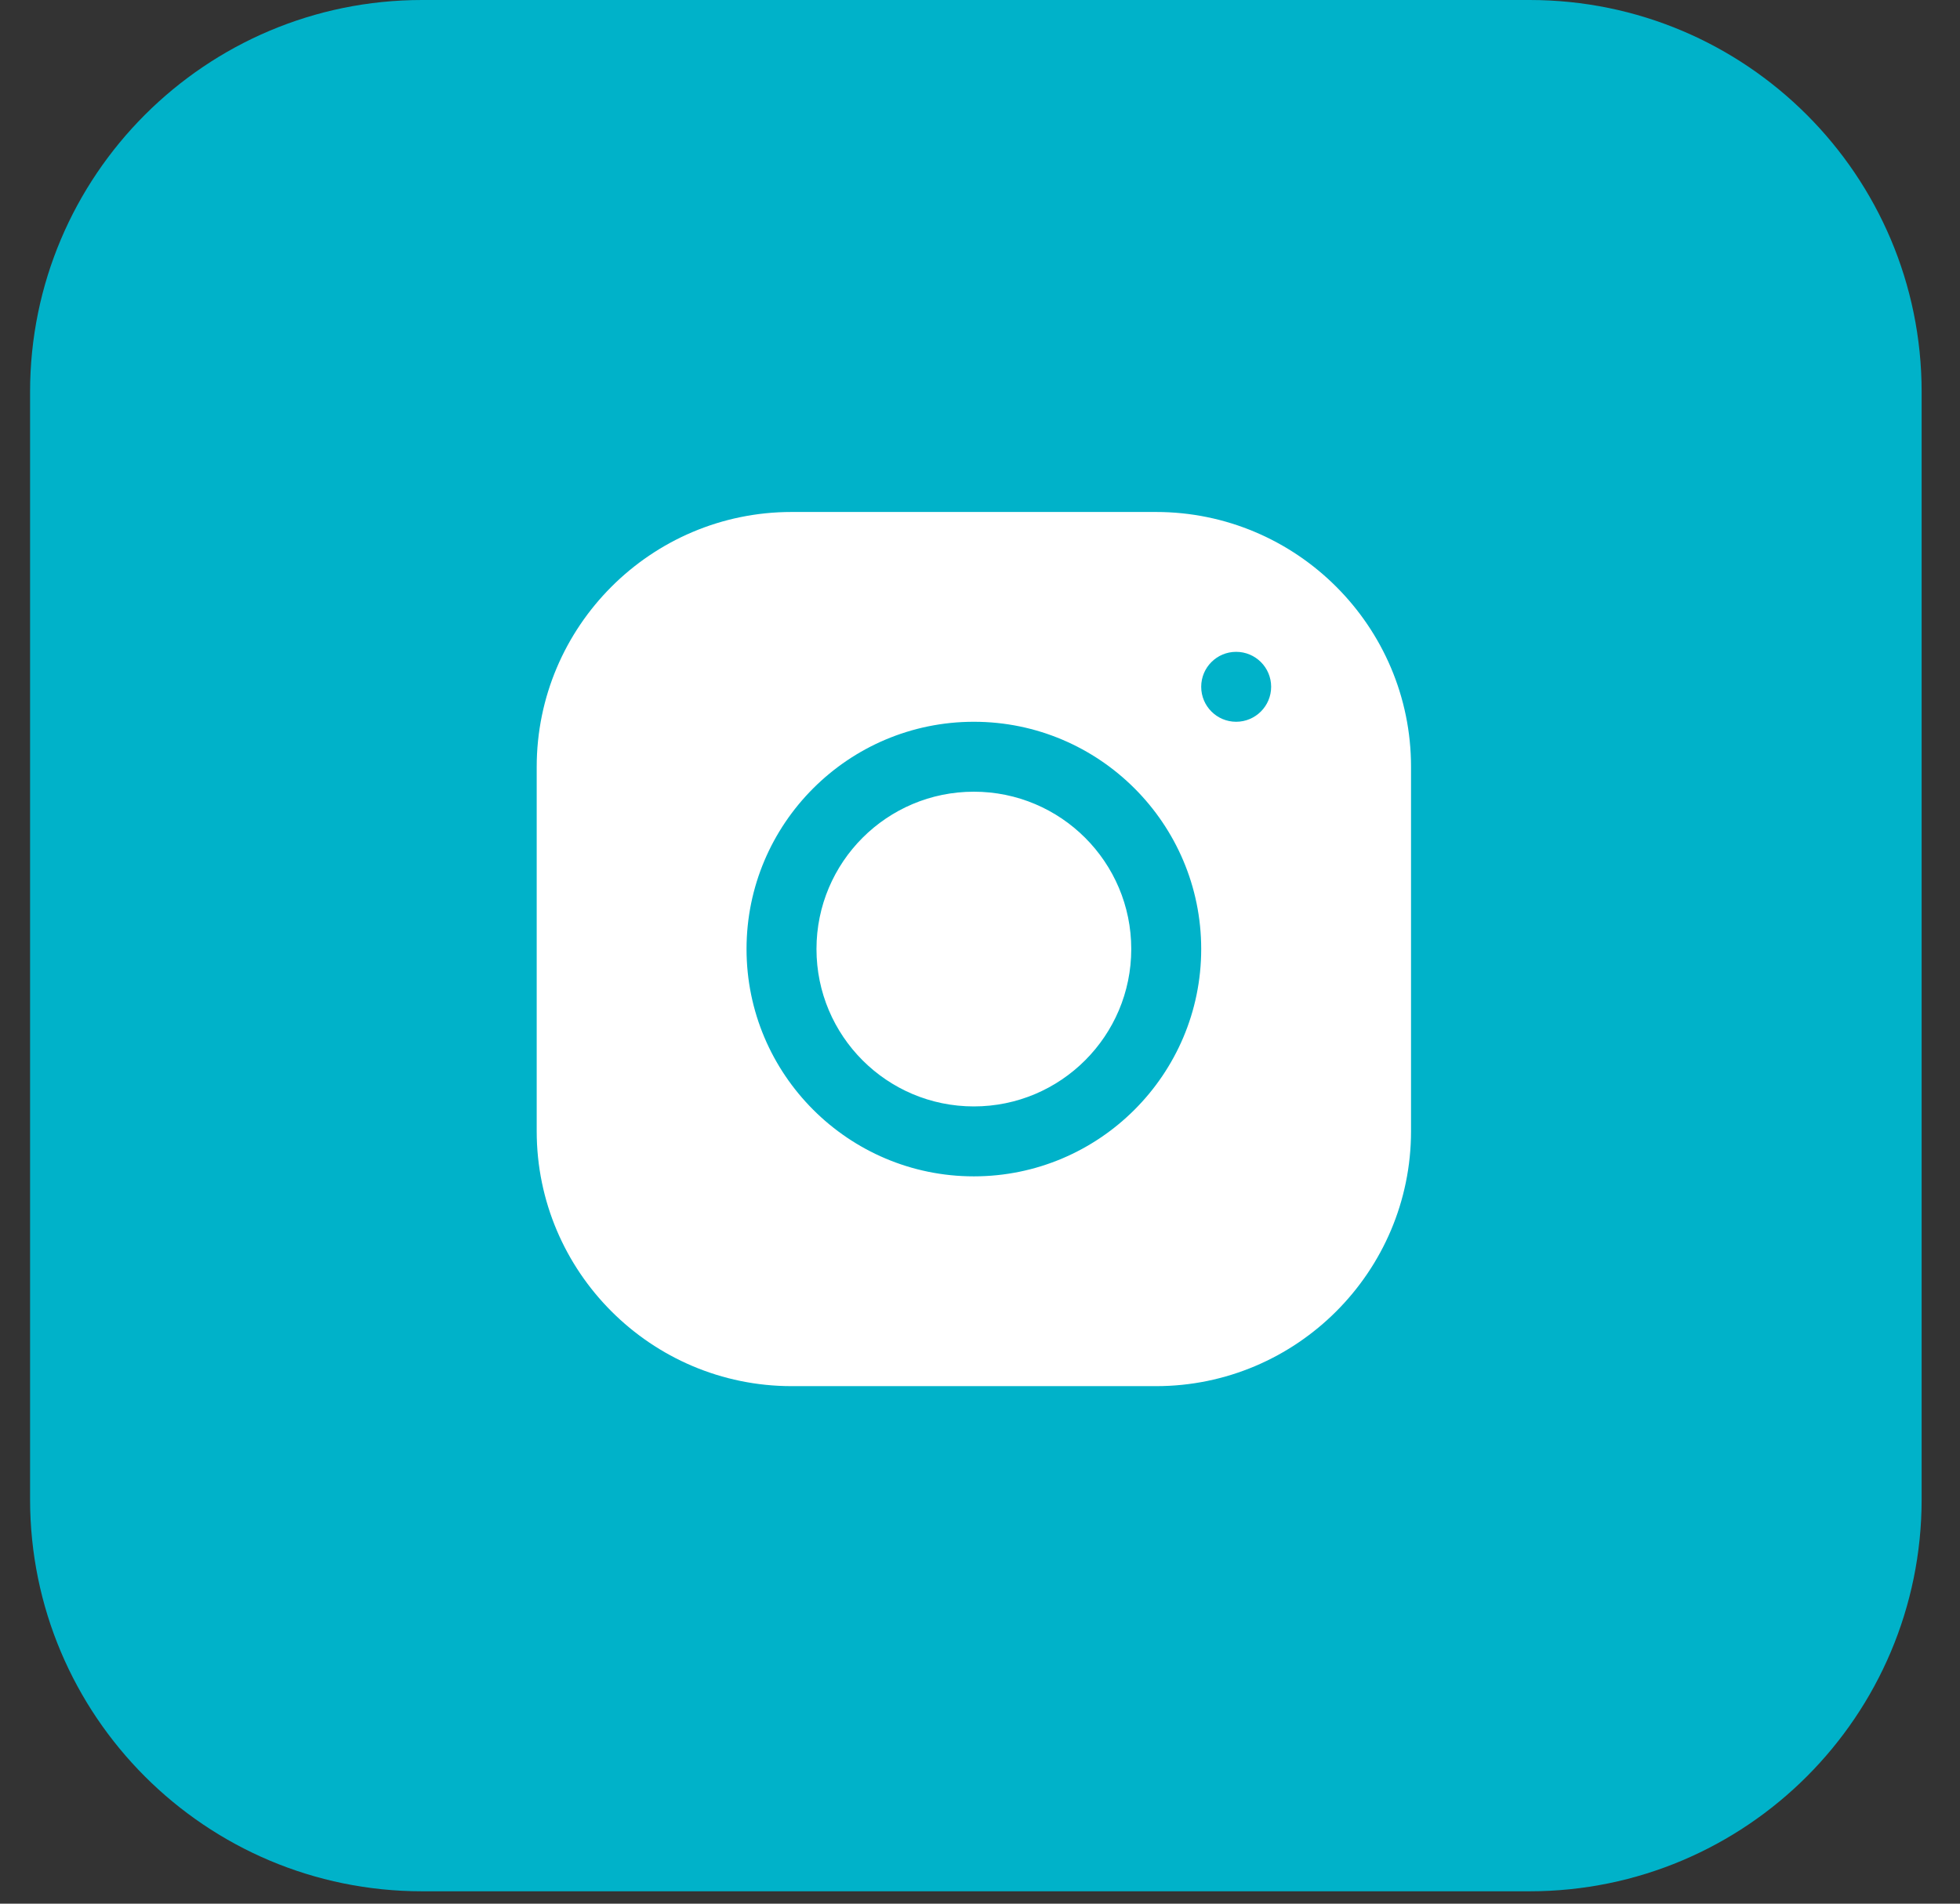
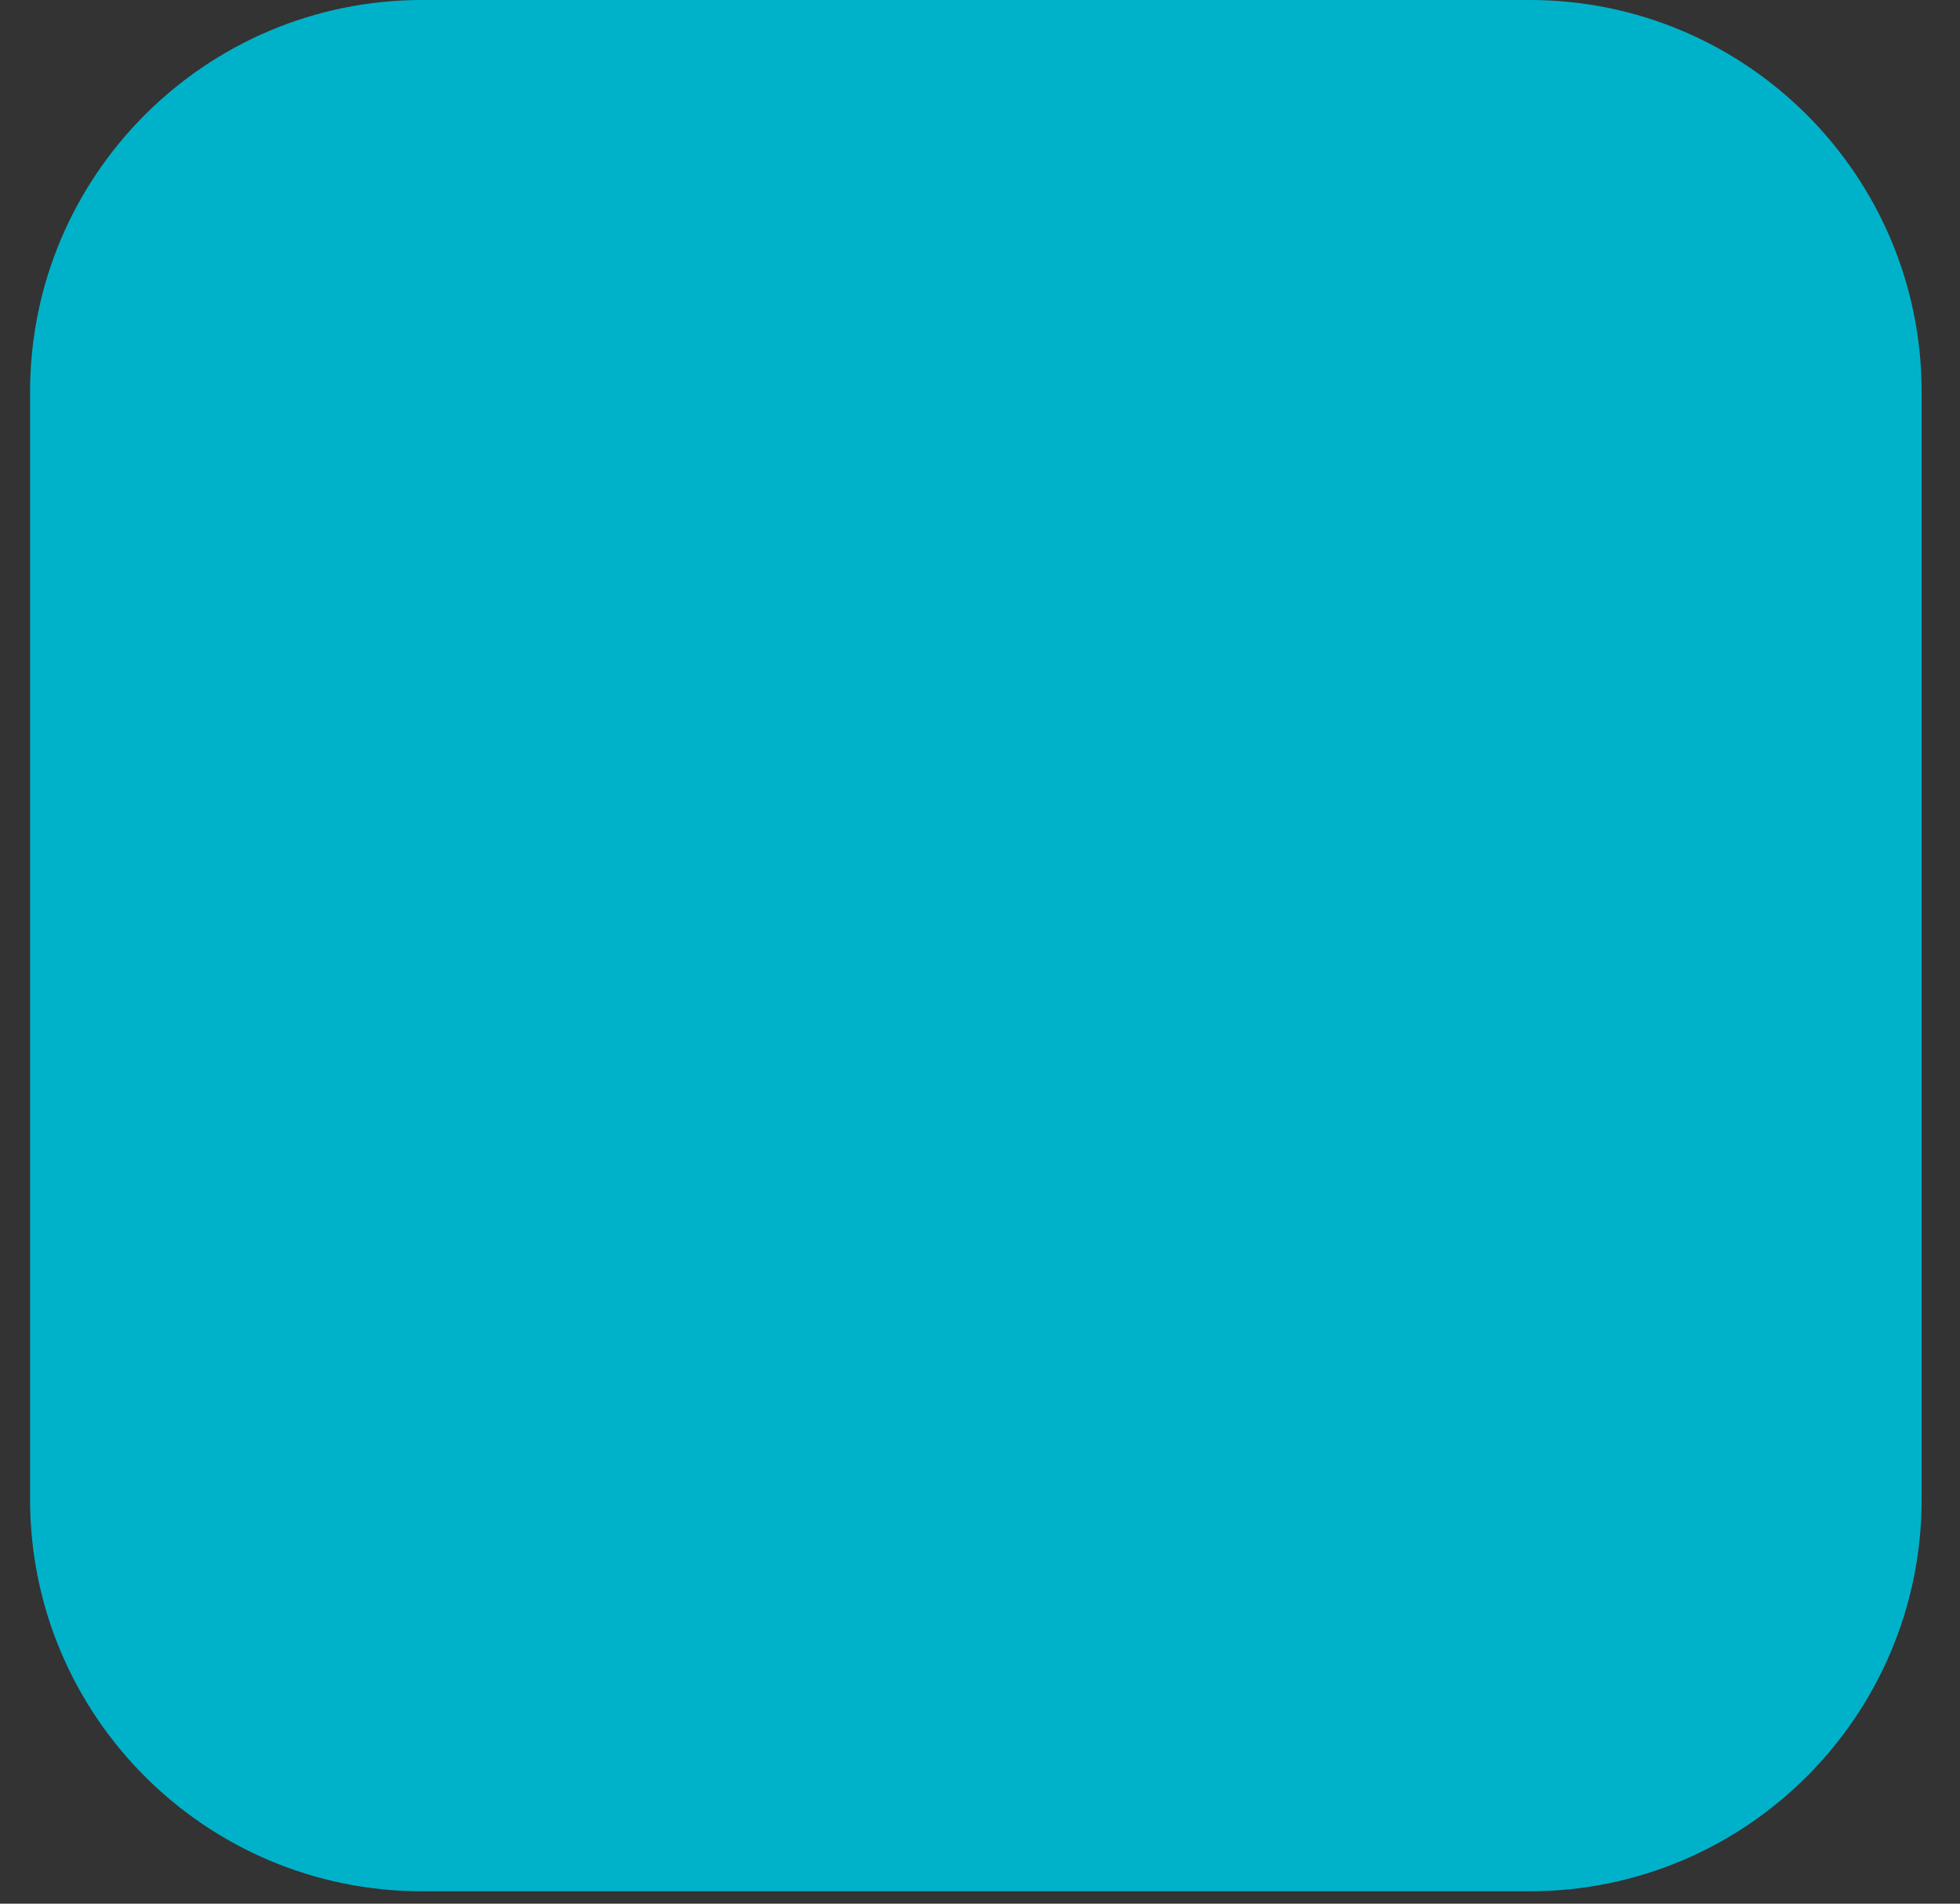
<svg xmlns="http://www.w3.org/2000/svg" width="35" height="34" viewBox="0 0 35 34" fill="none">
  <rect x="0" y="0" width="35" height="34" fill="#333333" stroke="none" />
  <path d="M0.537 7.001C0.537 3.135 3.671 0 7.538 0H27.314C31.181 0 34.315 3.135 34.315 7.001V26.777C34.315 30.644 31.181 33.779 27.314 33.779H7.538C3.671 33.779 0.537 30.644 0.537 26.777V7.001Z" fill="#00B2C9" />
-   <path d="M14.136 9.144C11.626 9.144 9.584 11.187 9.584 13.698V20.203C9.584 22.714 11.627 24.757 14.138 24.757H20.643C23.154 24.757 25.197 22.713 25.197 20.202V13.696C25.197 11.186 23.153 9.144 20.642 9.144H14.136ZM22.074 11.642C22.419 11.642 22.699 11.921 22.699 12.266C22.699 12.611 22.419 12.891 22.074 12.891C21.729 12.891 21.45 12.611 21.45 12.266C21.45 11.921 21.729 11.642 22.074 11.642ZM17.39 12.891C19.629 12.891 21.45 14.711 21.45 16.95C21.45 19.189 19.629 21.01 17.39 21.01C15.151 21.01 13.331 19.189 13.331 16.95C13.331 14.711 15.151 12.891 17.39 12.891ZM17.39 14.14C15.838 14.14 14.58 15.398 14.58 16.95C14.58 18.502 15.838 19.761 17.39 19.761C18.942 19.761 20.201 18.502 20.201 16.95C20.201 15.398 18.942 14.14 17.39 14.14Z" fill="white" />
</svg>